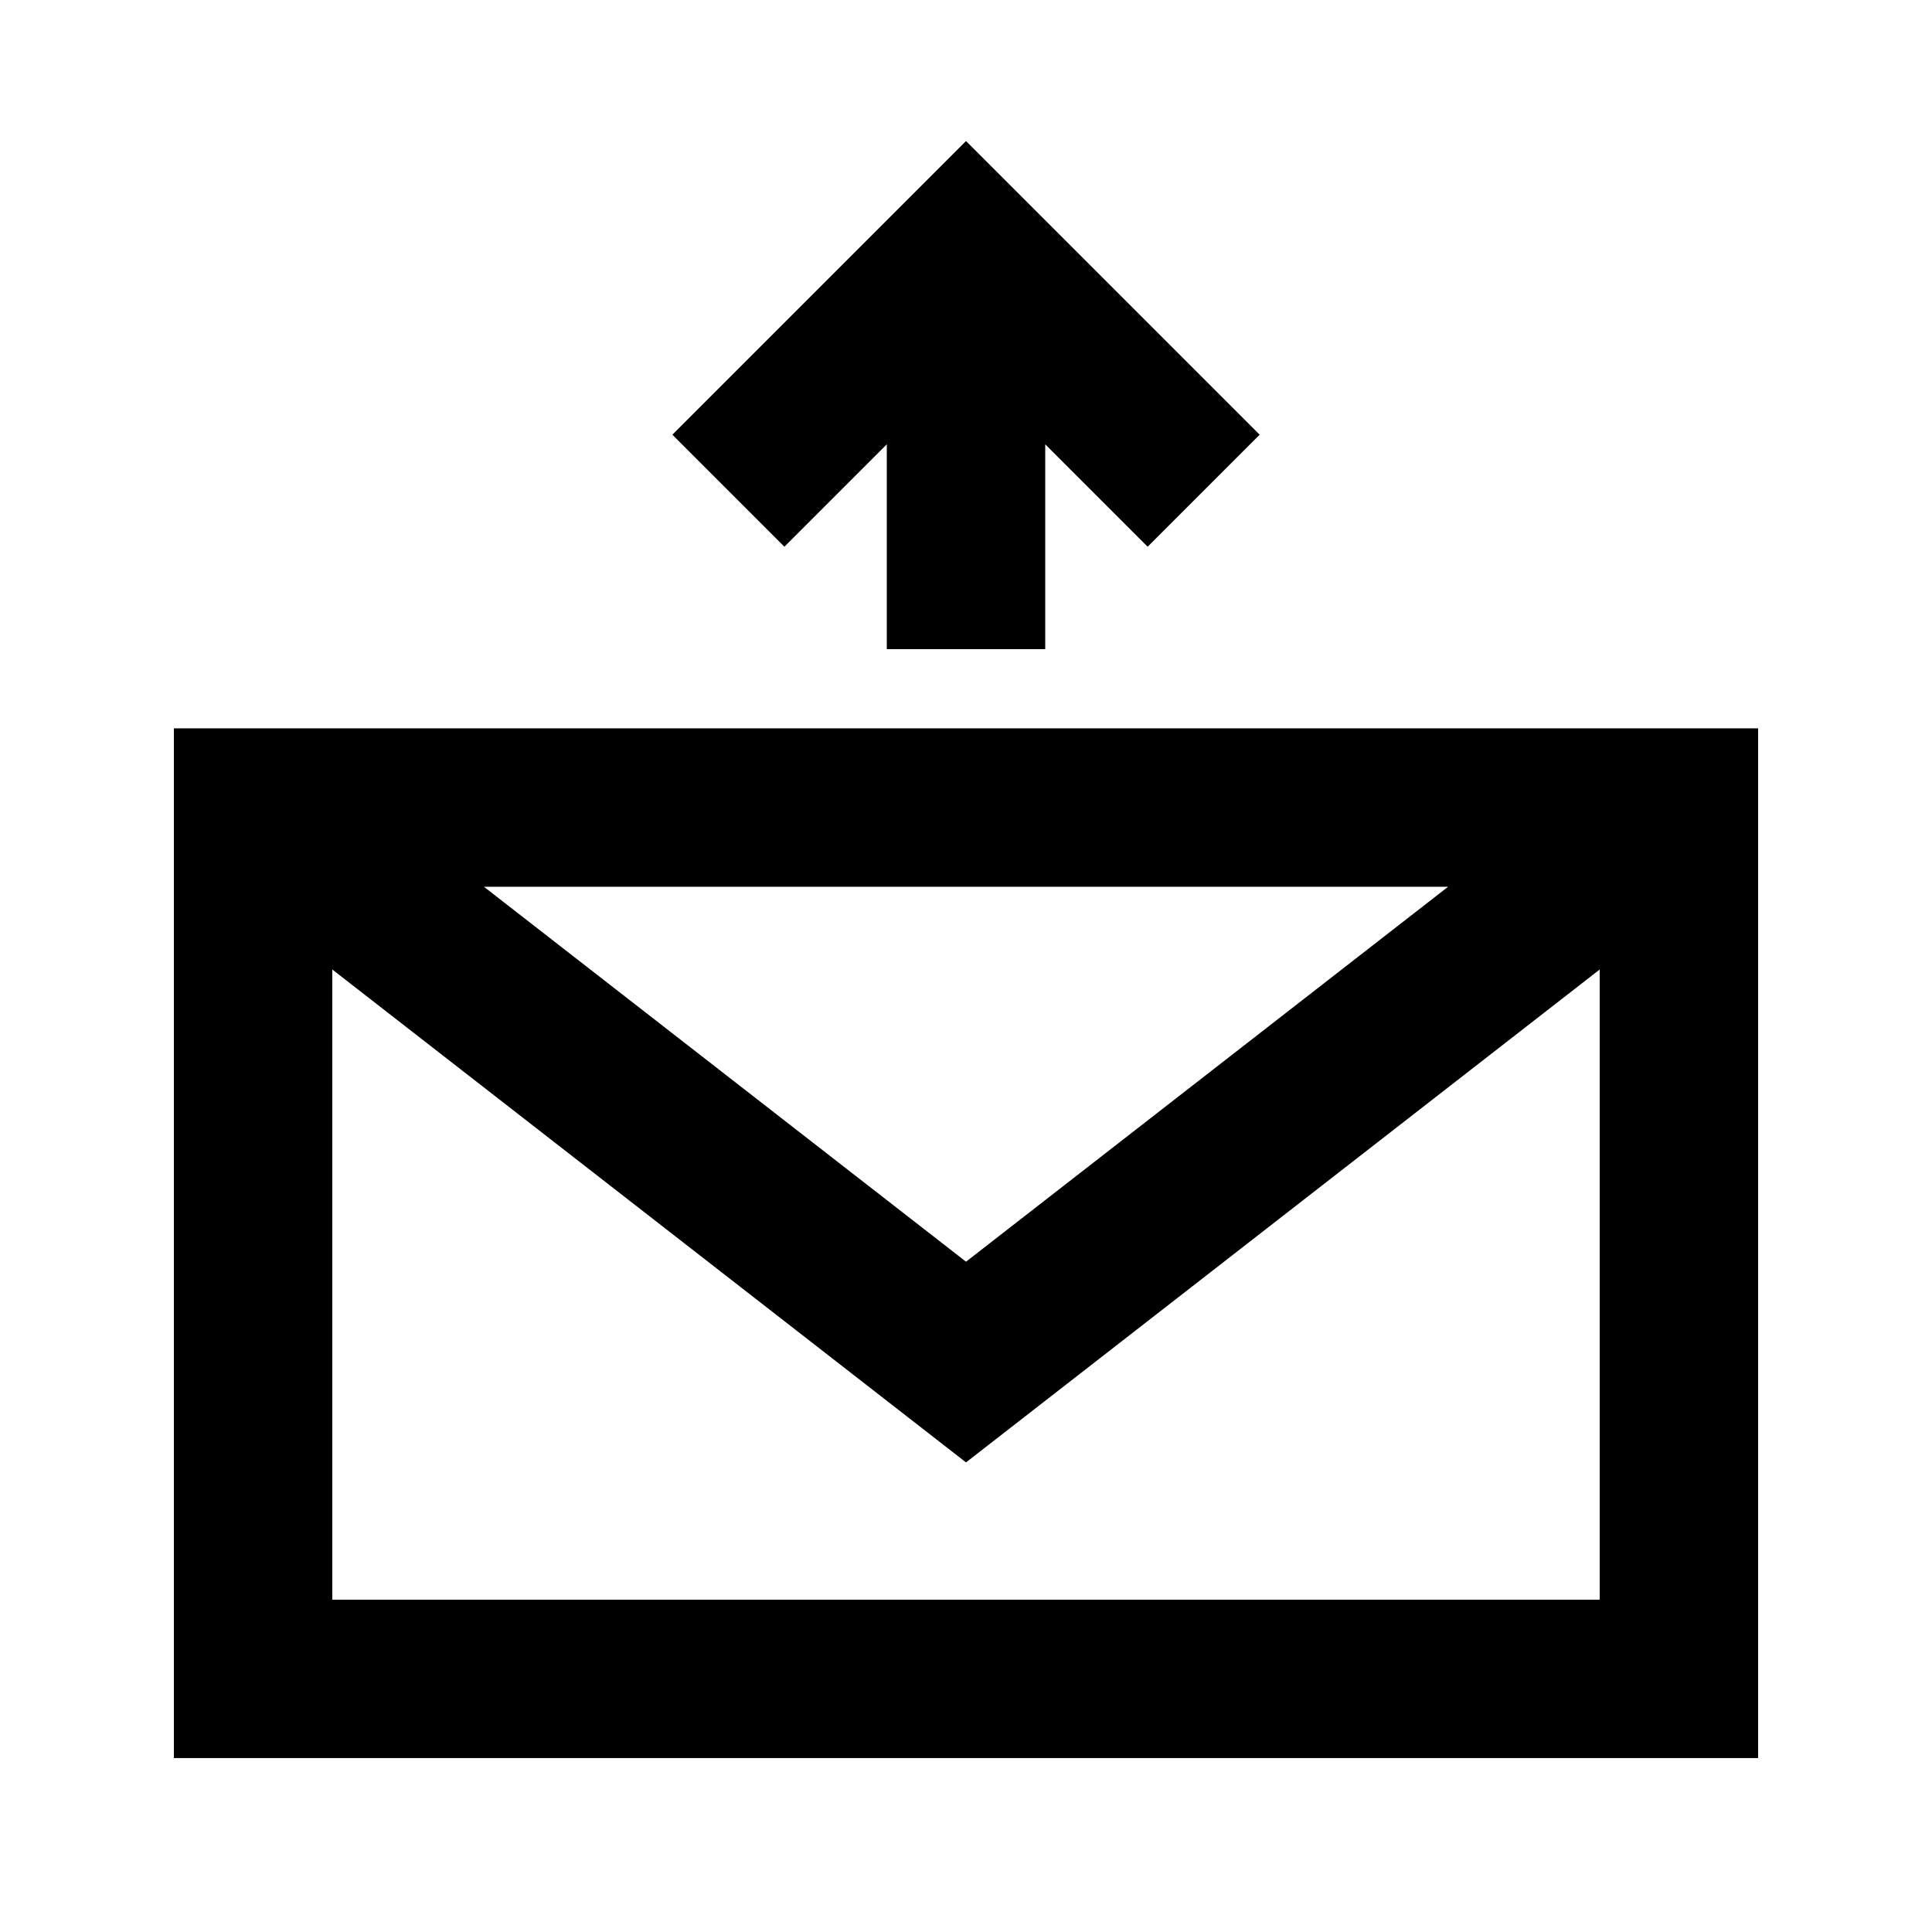
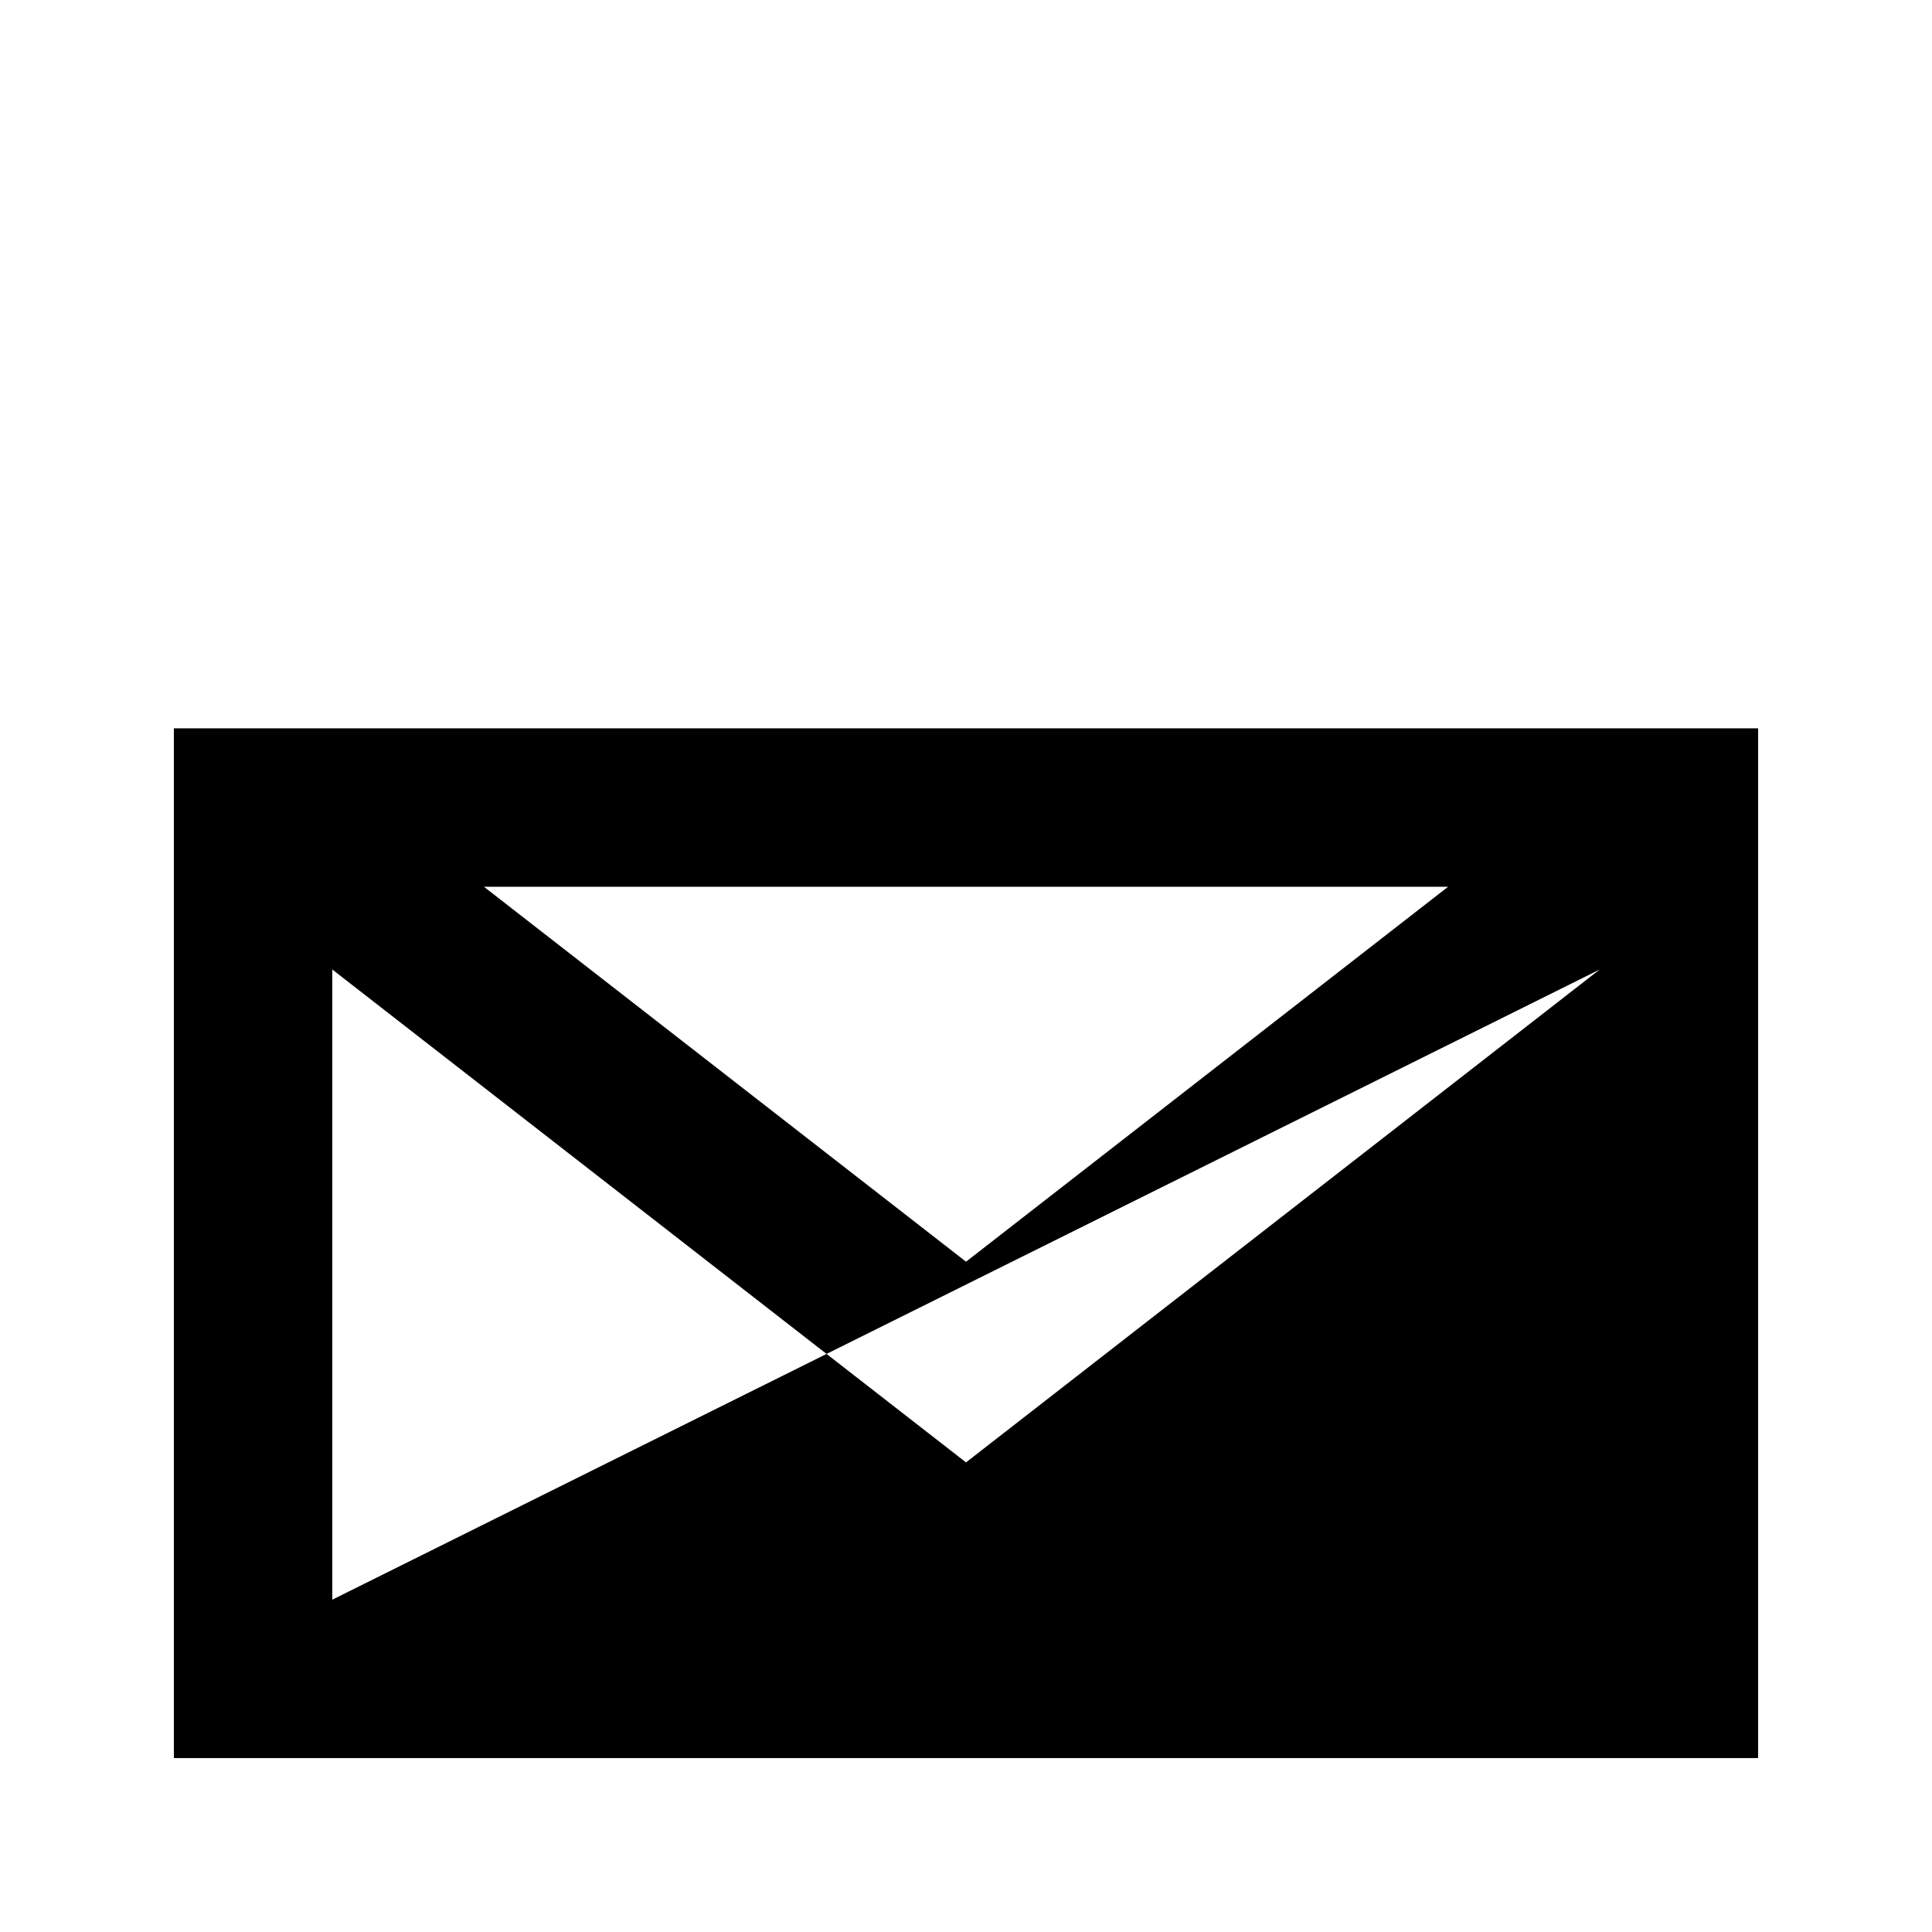
<svg xmlns="http://www.w3.org/2000/svg" fill="#000000" width="800px" height="800px" version="1.1" viewBox="144 144 512 512">
  <g>
-     <path d="m477.82 259.2-77.816-77.82-77.82 77.82 29.688 29.688 27.141-27.141v54.281h41.984v-54.281l27.141 27.141z" />
-     <path d="m190.08 337.02h419.84v272.89h-419.84zm41.984 230.91v-167l167.94 130.62 167.93-130.62v167zm167.94-89.566-127.75-99.359h255.5z" fill-rule="evenodd" />
+     <path d="m190.08 337.02h419.84v272.89h-419.84zm41.984 230.91v-167l167.94 130.62 167.93-130.62zm167.94-89.566-127.75-99.359h255.5z" fill-rule="evenodd" />
  </g>
</svg>